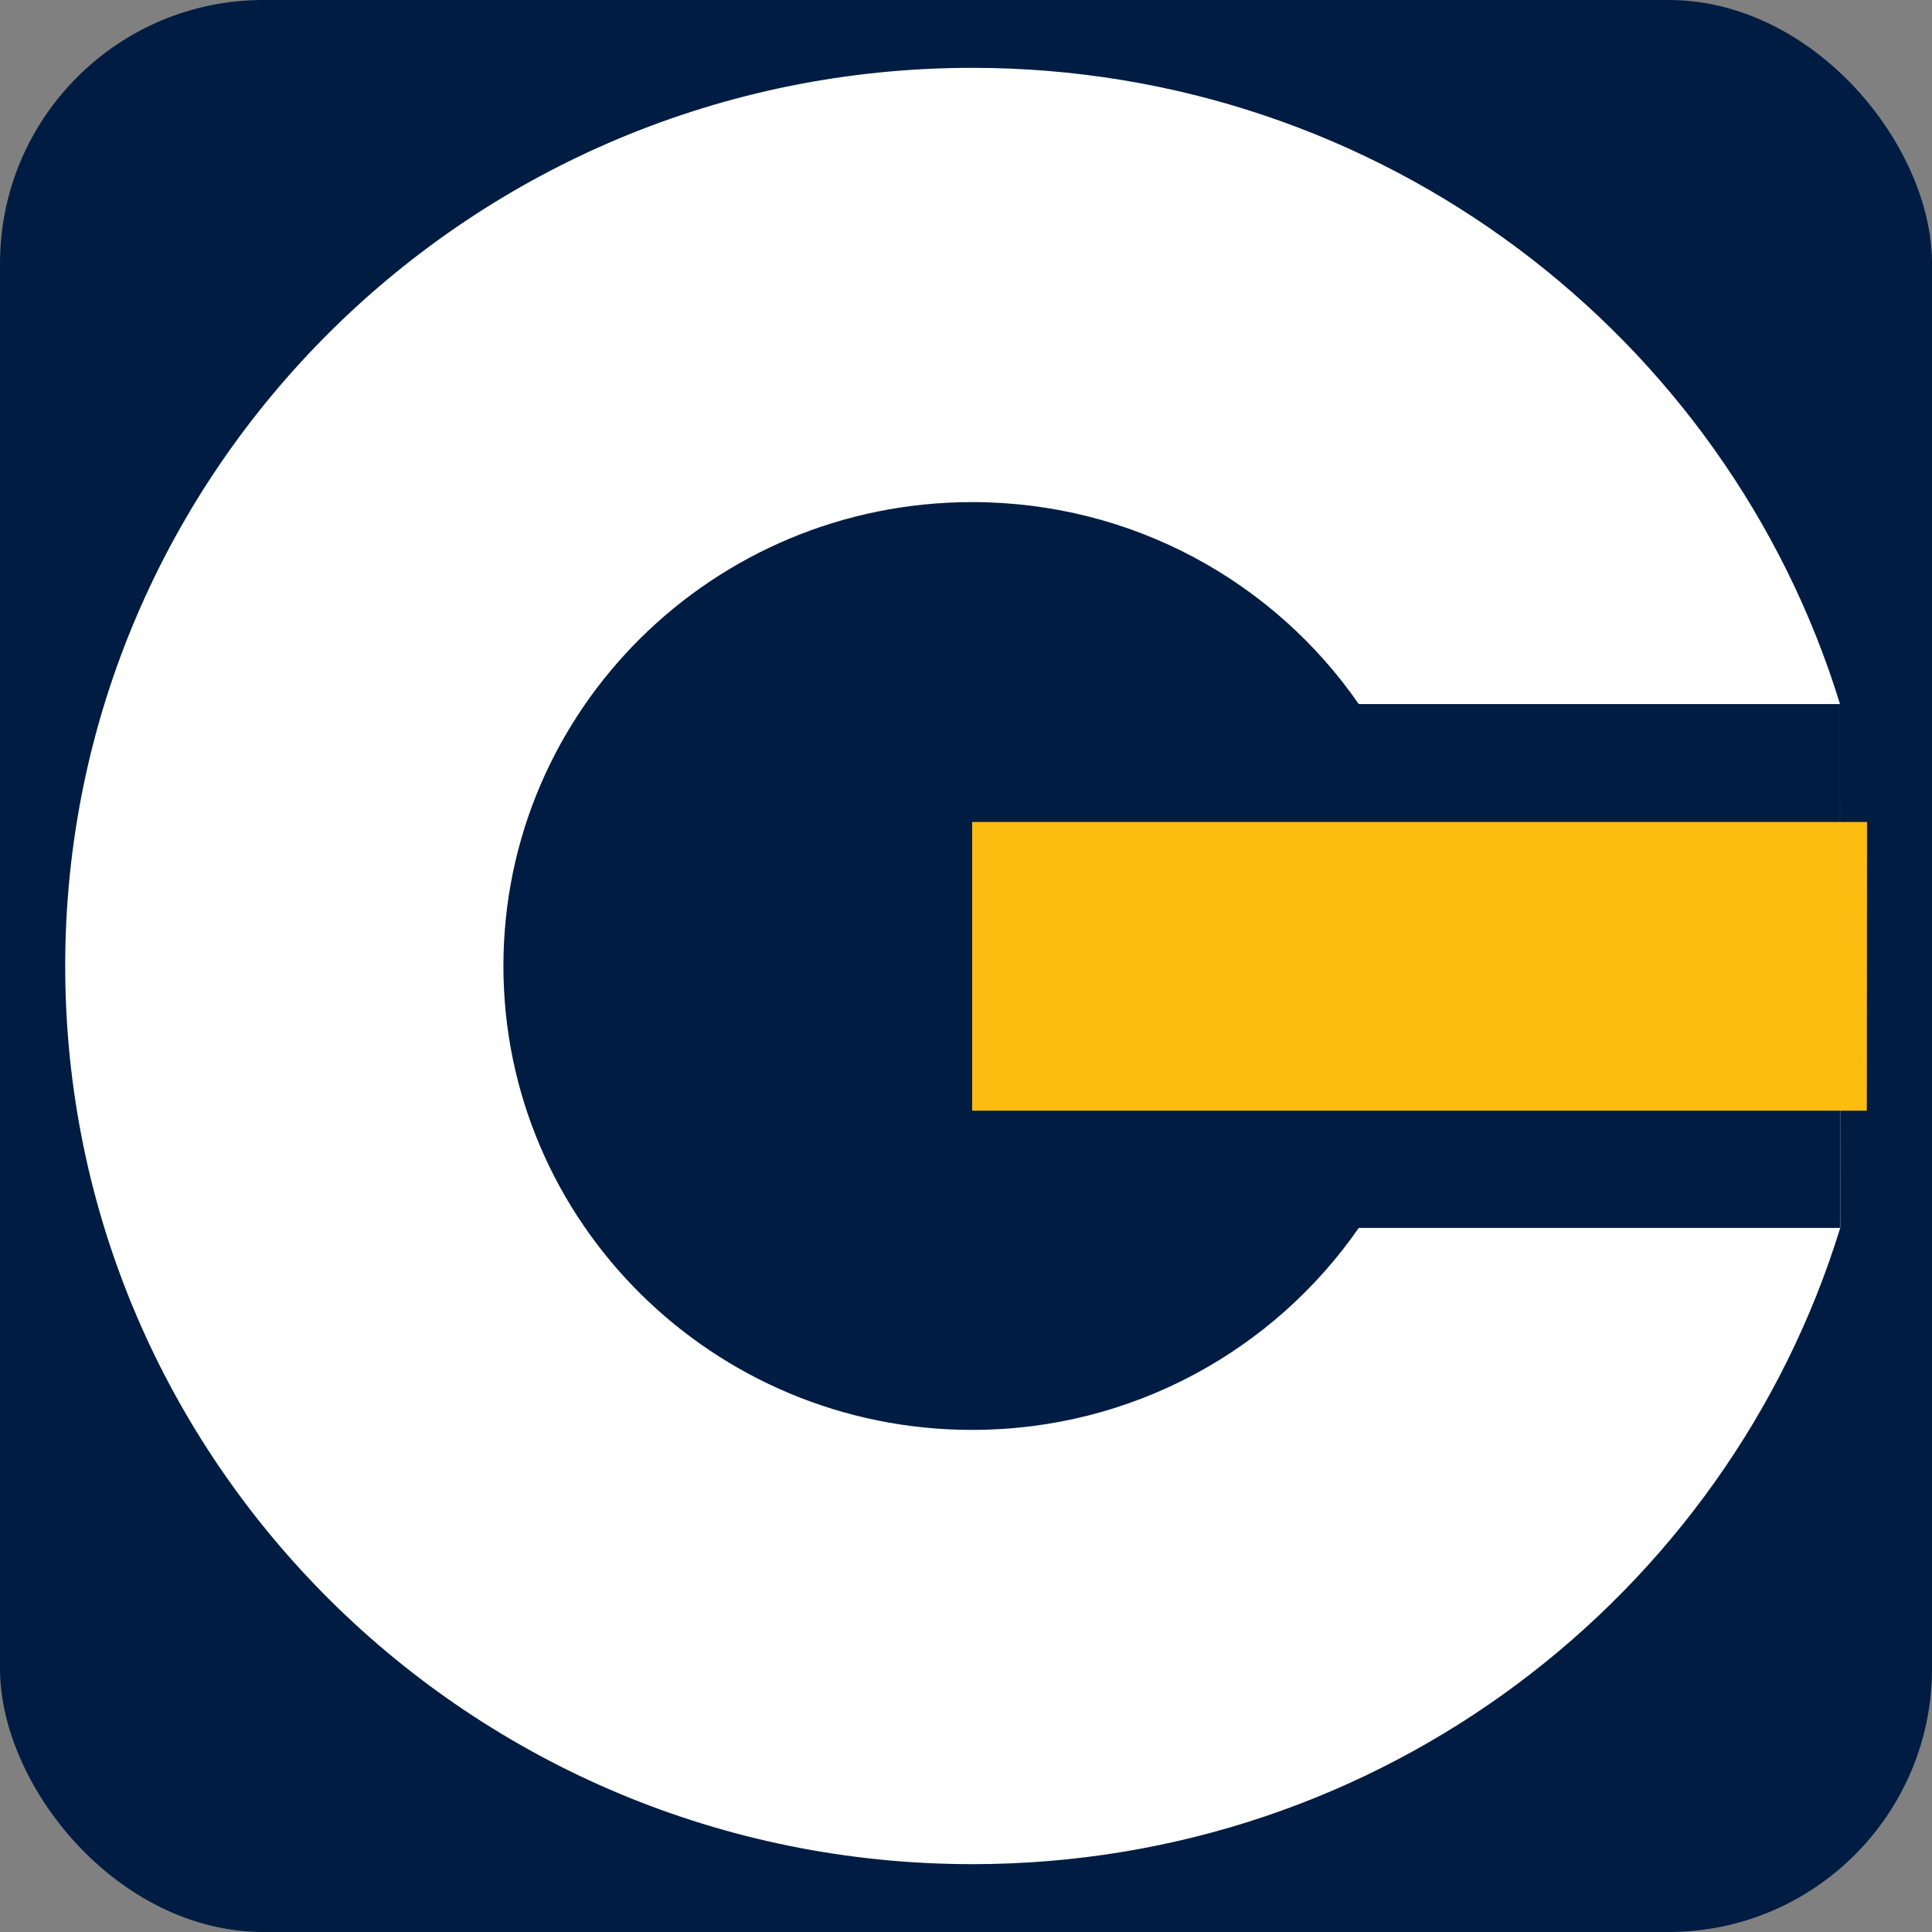
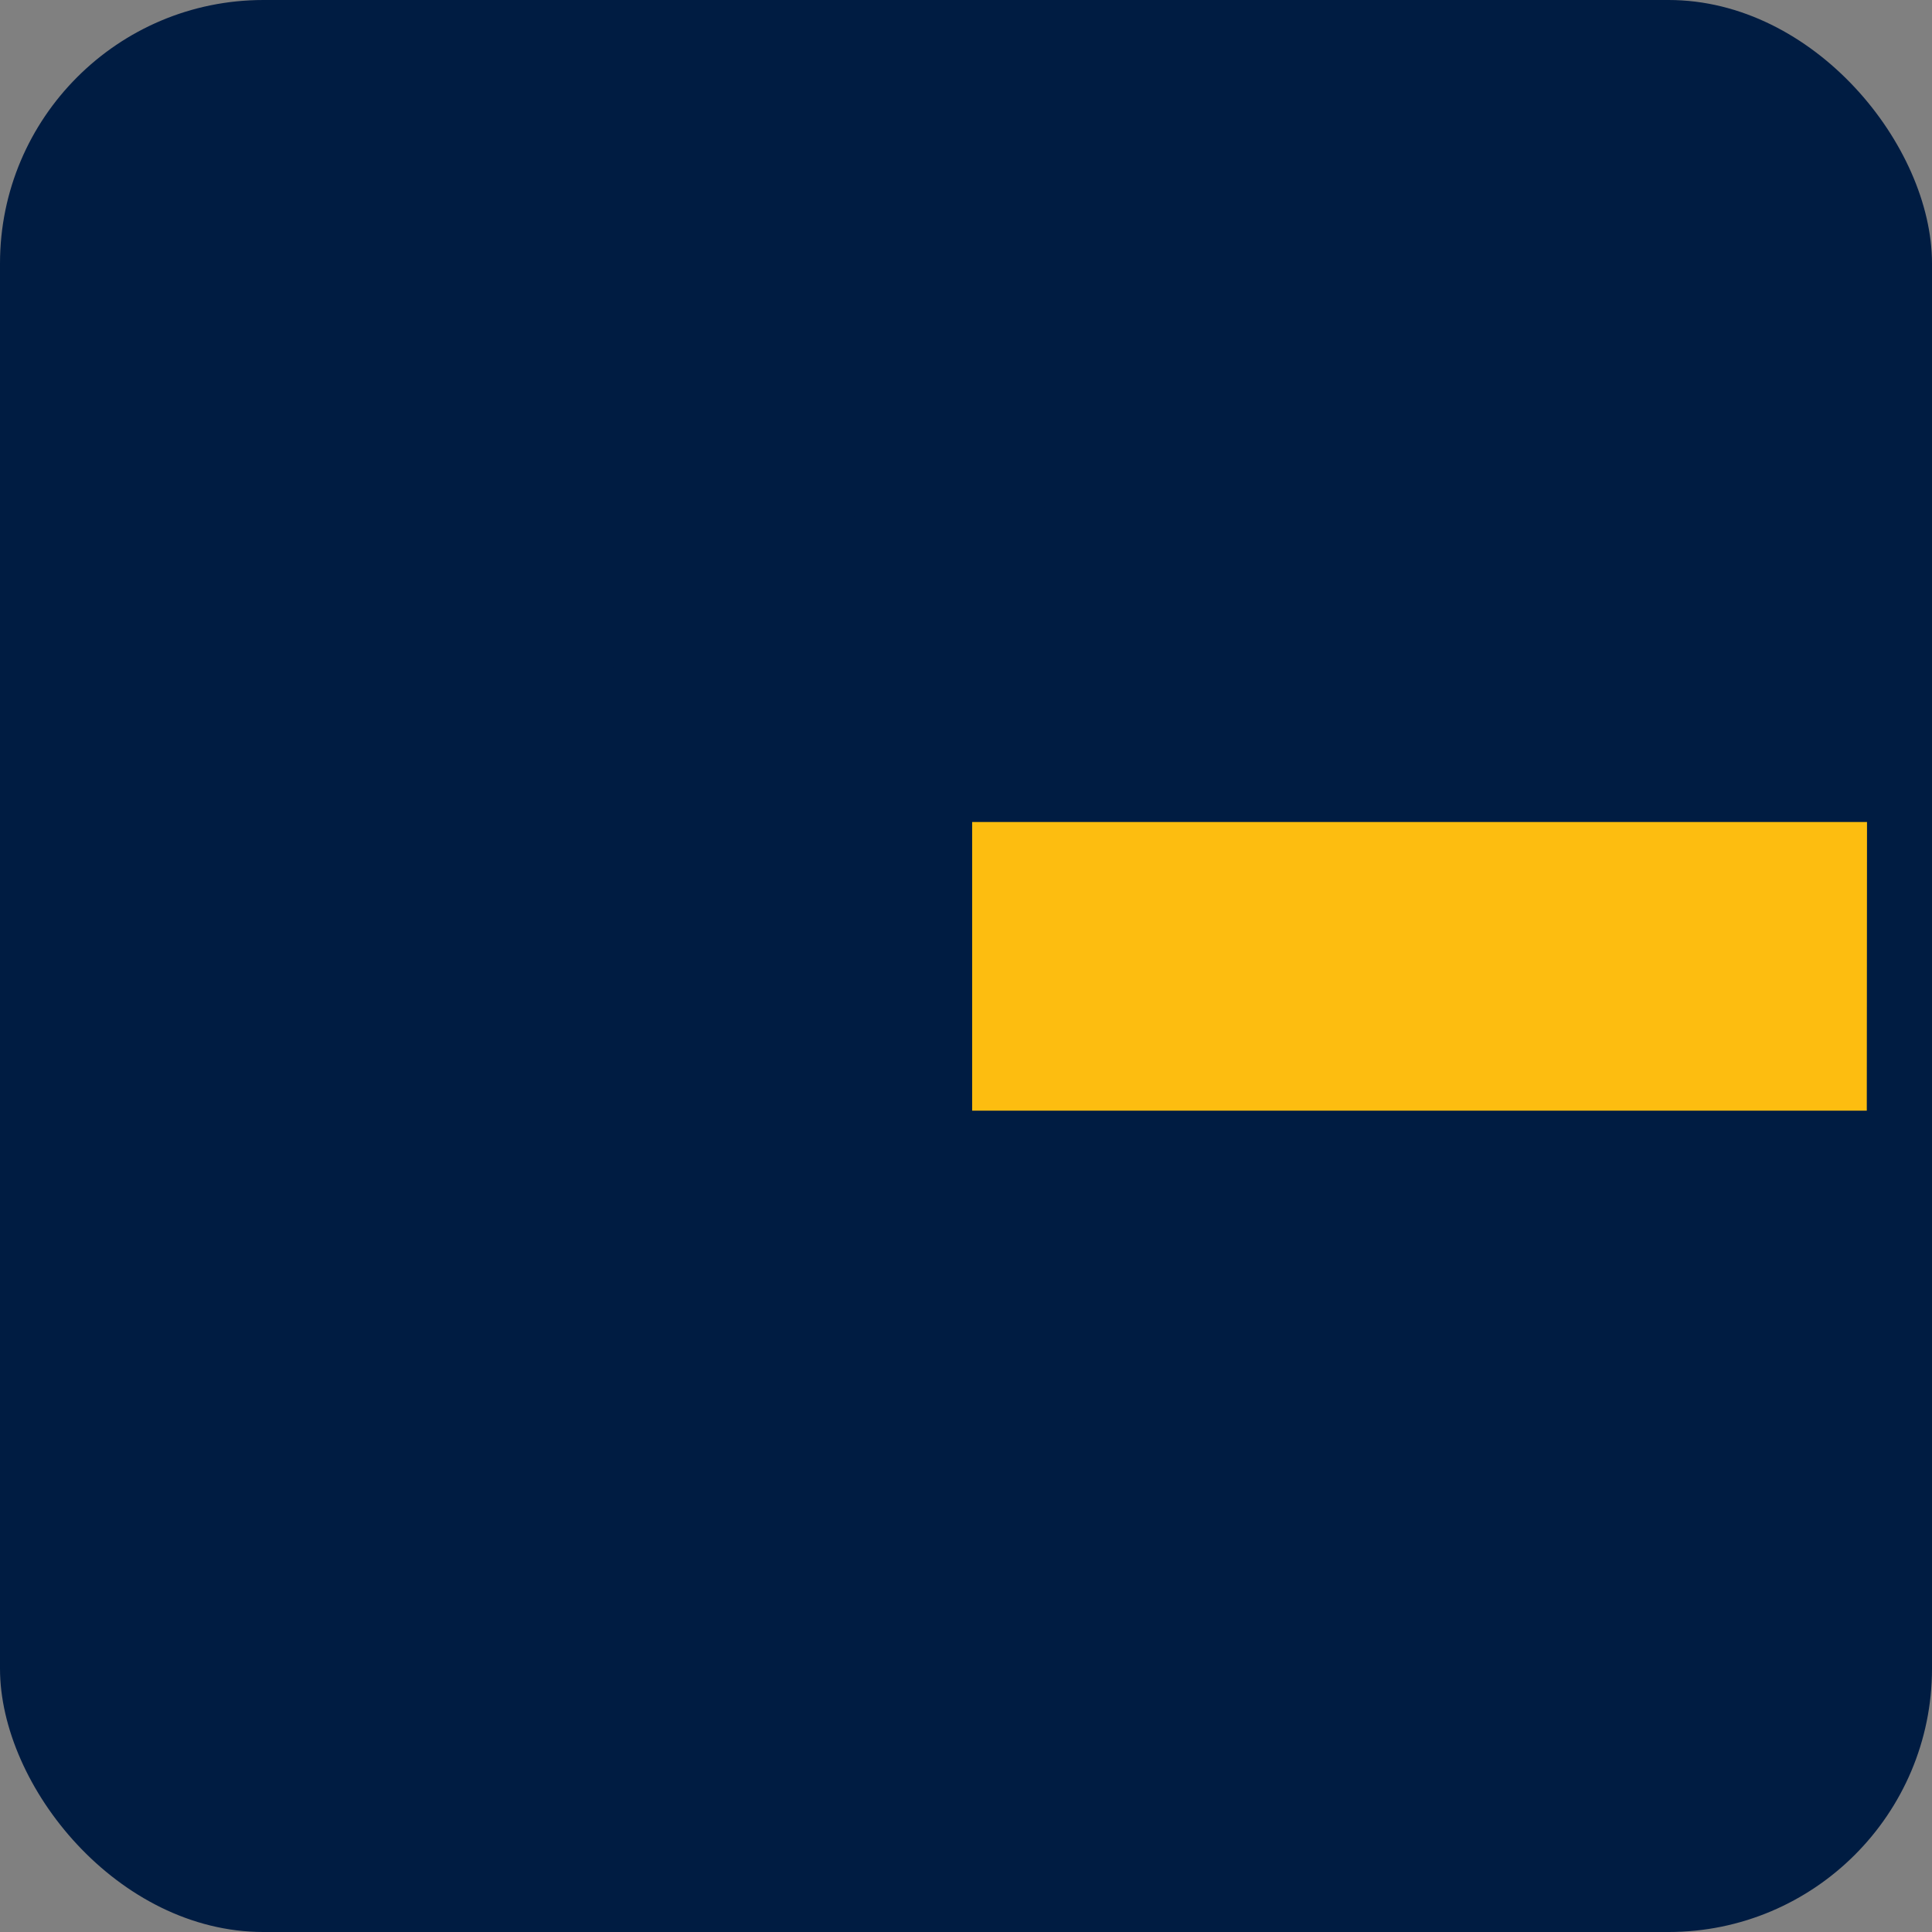
<svg xmlns="http://www.w3.org/2000/svg" id="a" viewBox="0 0 88 88">
  <rect x="0" y="0" width="88" height="88" fill="#808080" stroke="none" />
  <defs>
    <style>.cls-1{fill:#001c42;}.cls-2{fill:#fff;}.cls-3{fill:#fdbd10;}</style>
  </defs>
  <rect class="cls-1" width="88" height="88" rx="12" ry="12" />
-   <path class="cls-2" d="M83.81,32.07C78.66,15.3,62.92,3.09,44.28,3.09,21.47,3.09,2.97,21.41,2.97,44s18.5,40.91,41.32,40.91c18.63,0,34.37-12.21,39.53-28.98" />
  <path class="cls-1" d="M83.81,55.93h-21.92c-3.85,5.55-10.3,9.2-17.61,9.2-11.79,0-21.35-9.46-21.35-21.13s9.56-21.13,21.35-21.13c7.32,0,13.77,3.65,17.61,9.2h21.92" />
  <path class="cls-3" d="M85.03,50.59H44.28v-13.15h40.76" />
</svg>